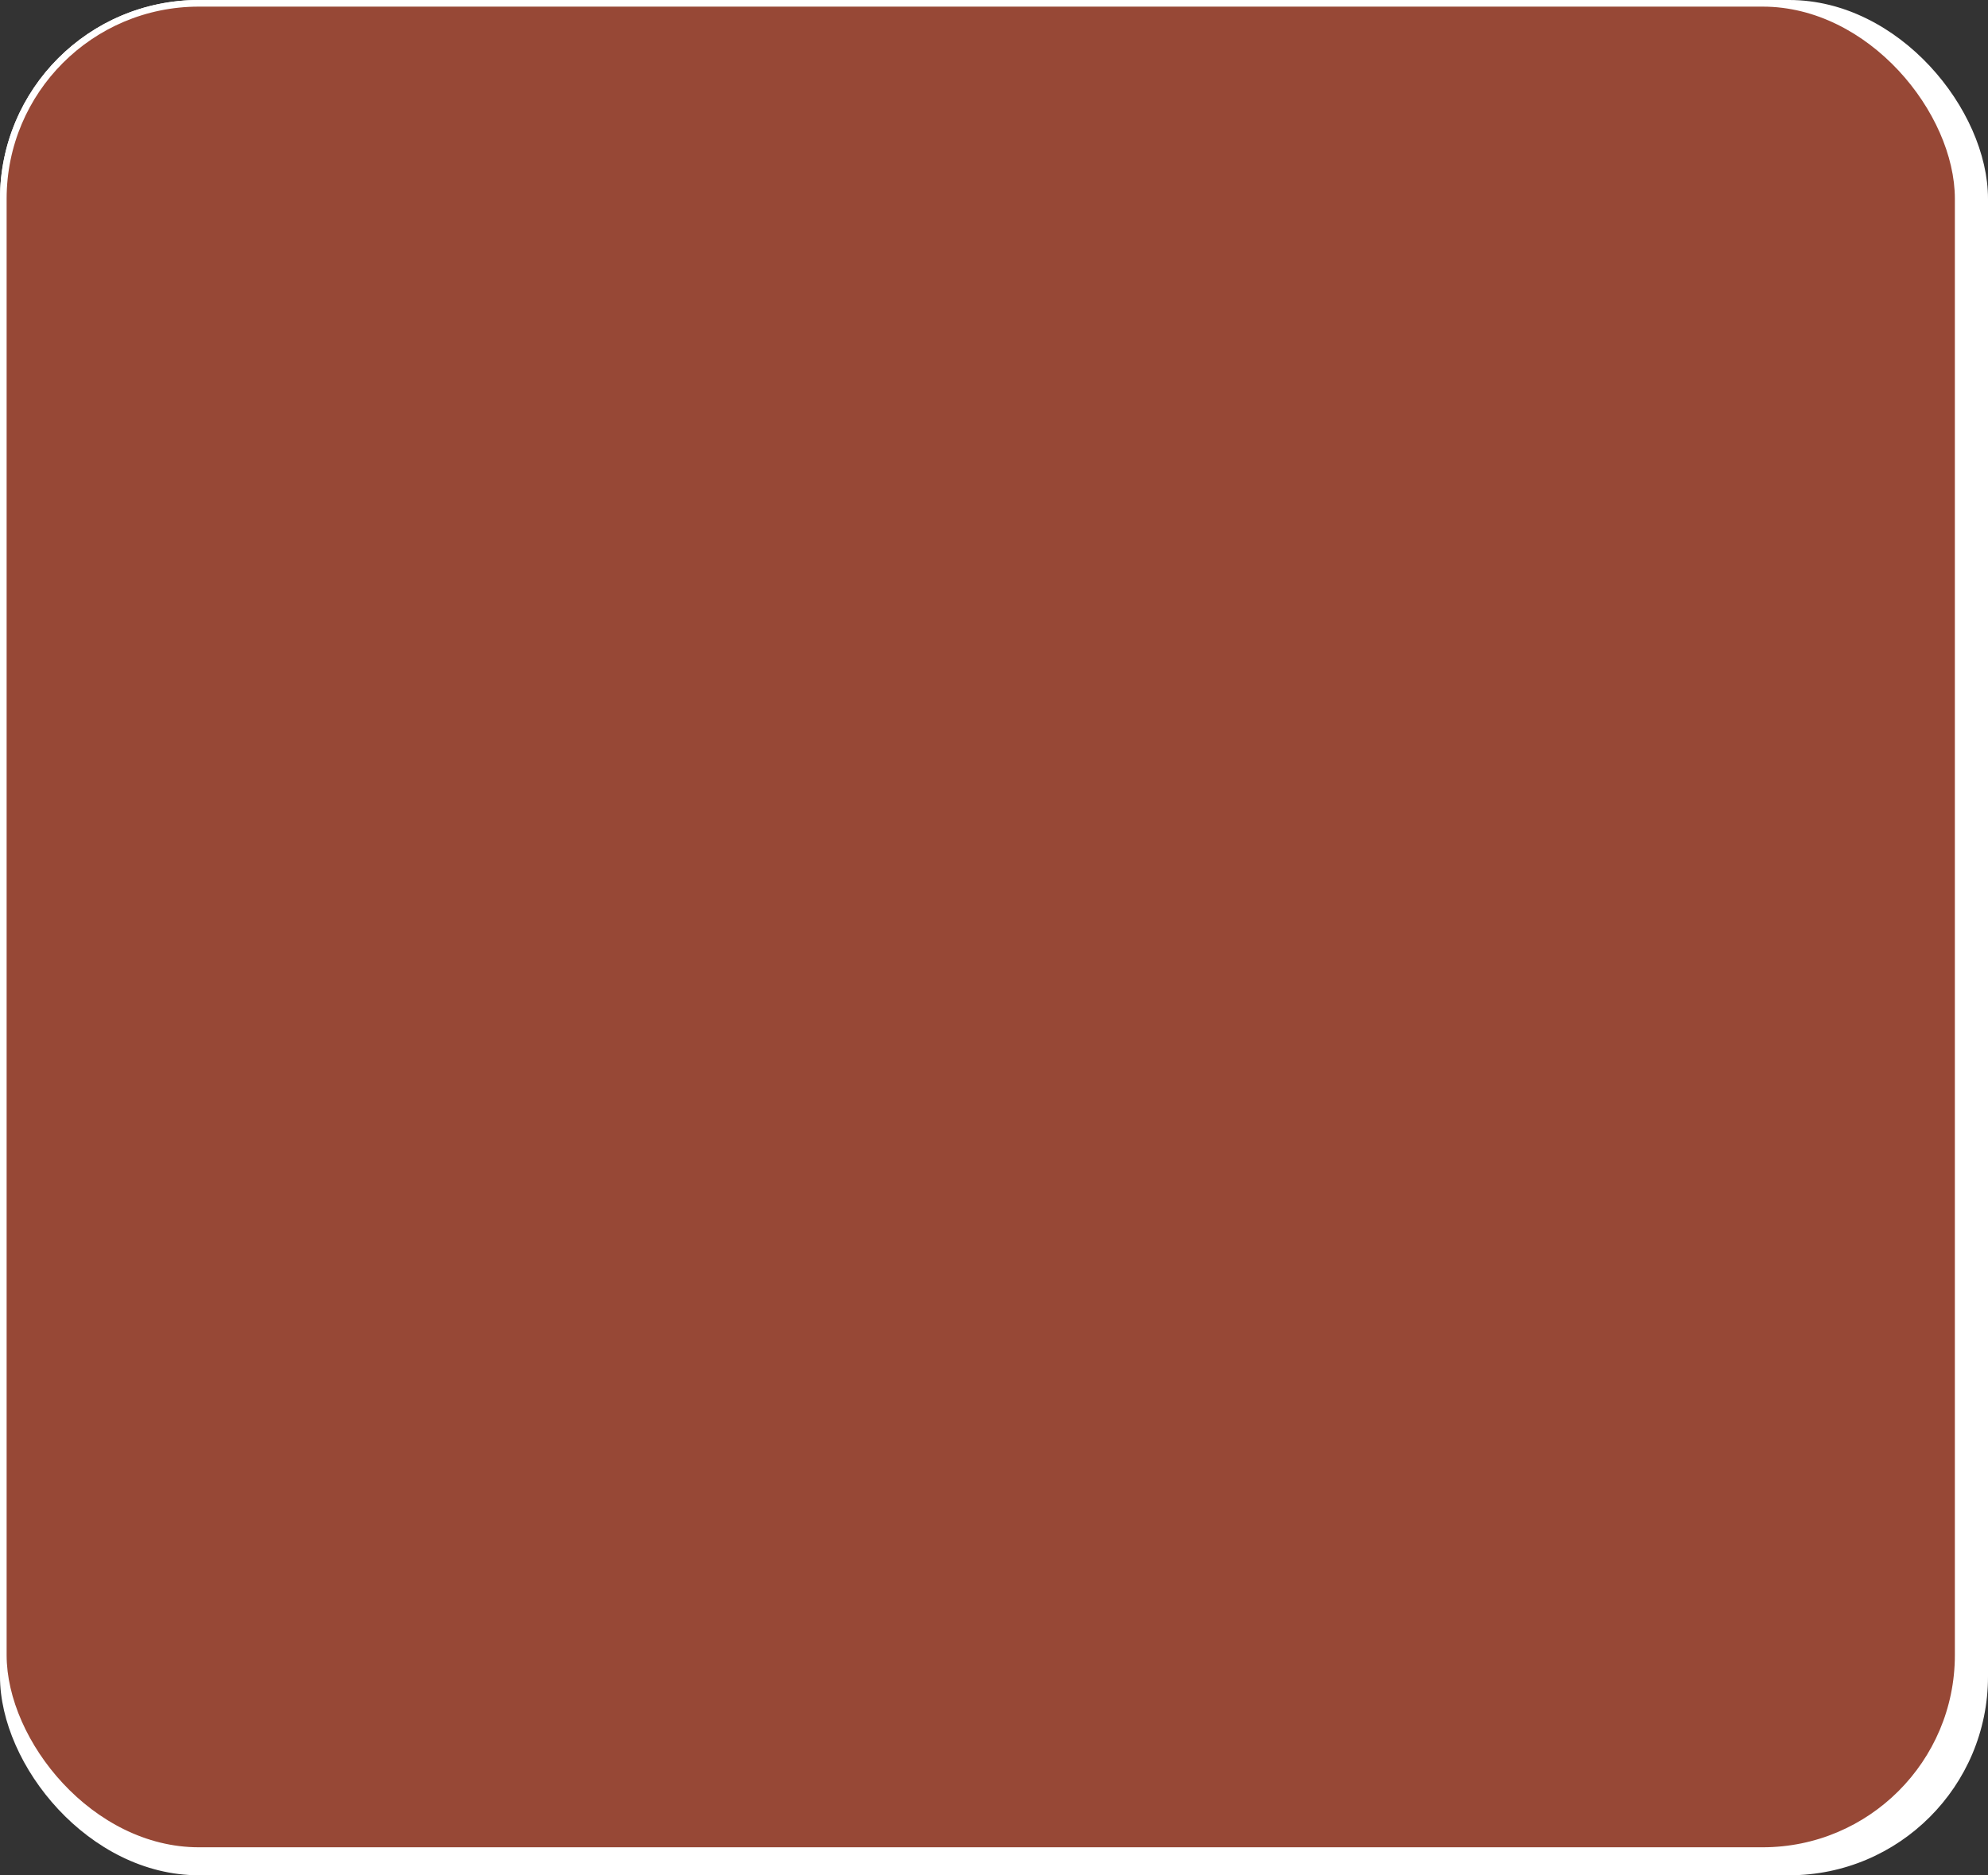
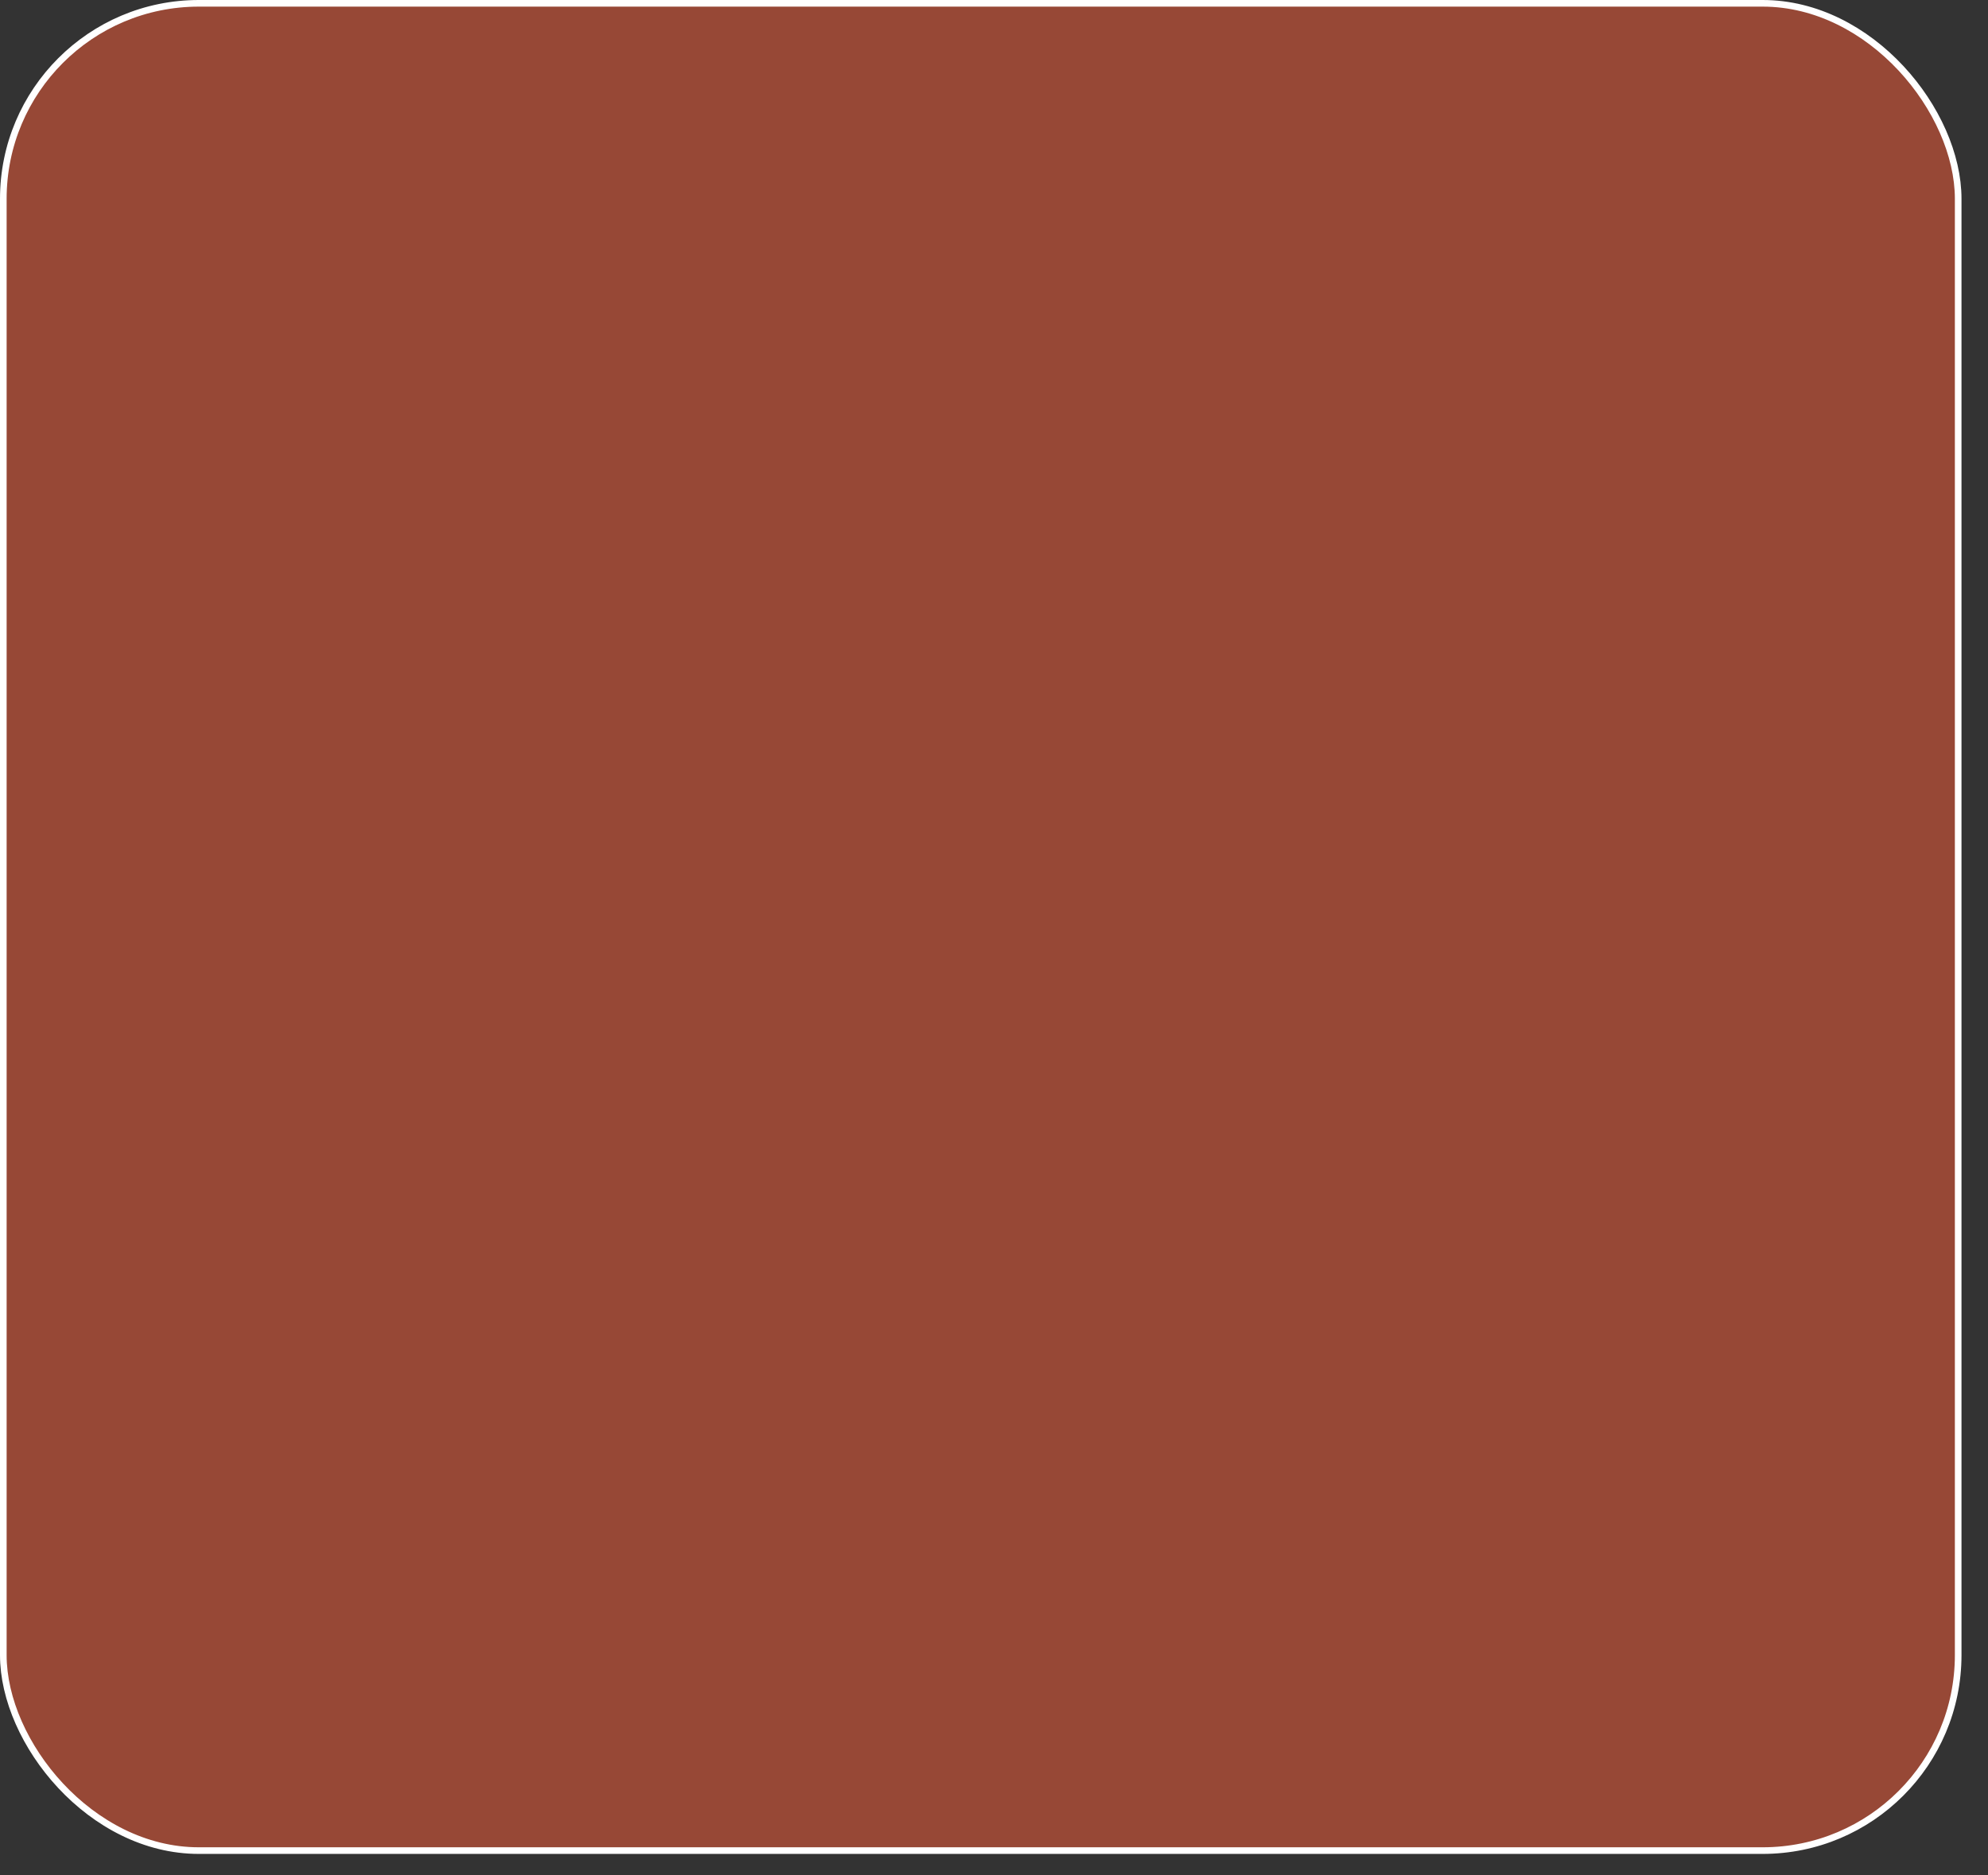
<svg xmlns="http://www.w3.org/2000/svg" width="300" height="283" viewBox="0 0 300 283" fill="none">
  <rect x="0" y="0" width="300" height="283" fill="#333333" stroke="none" />
-   <rect width="300" height="283" rx="30" fill="white" />
  <rect x="0.5" y="0.5" width="295" height="278.777" rx="29.5" fill="#974836" />
  <rect x="0.5" y="0.5" width="295" height="278.777" rx="29.5" stroke="white" />
</svg>